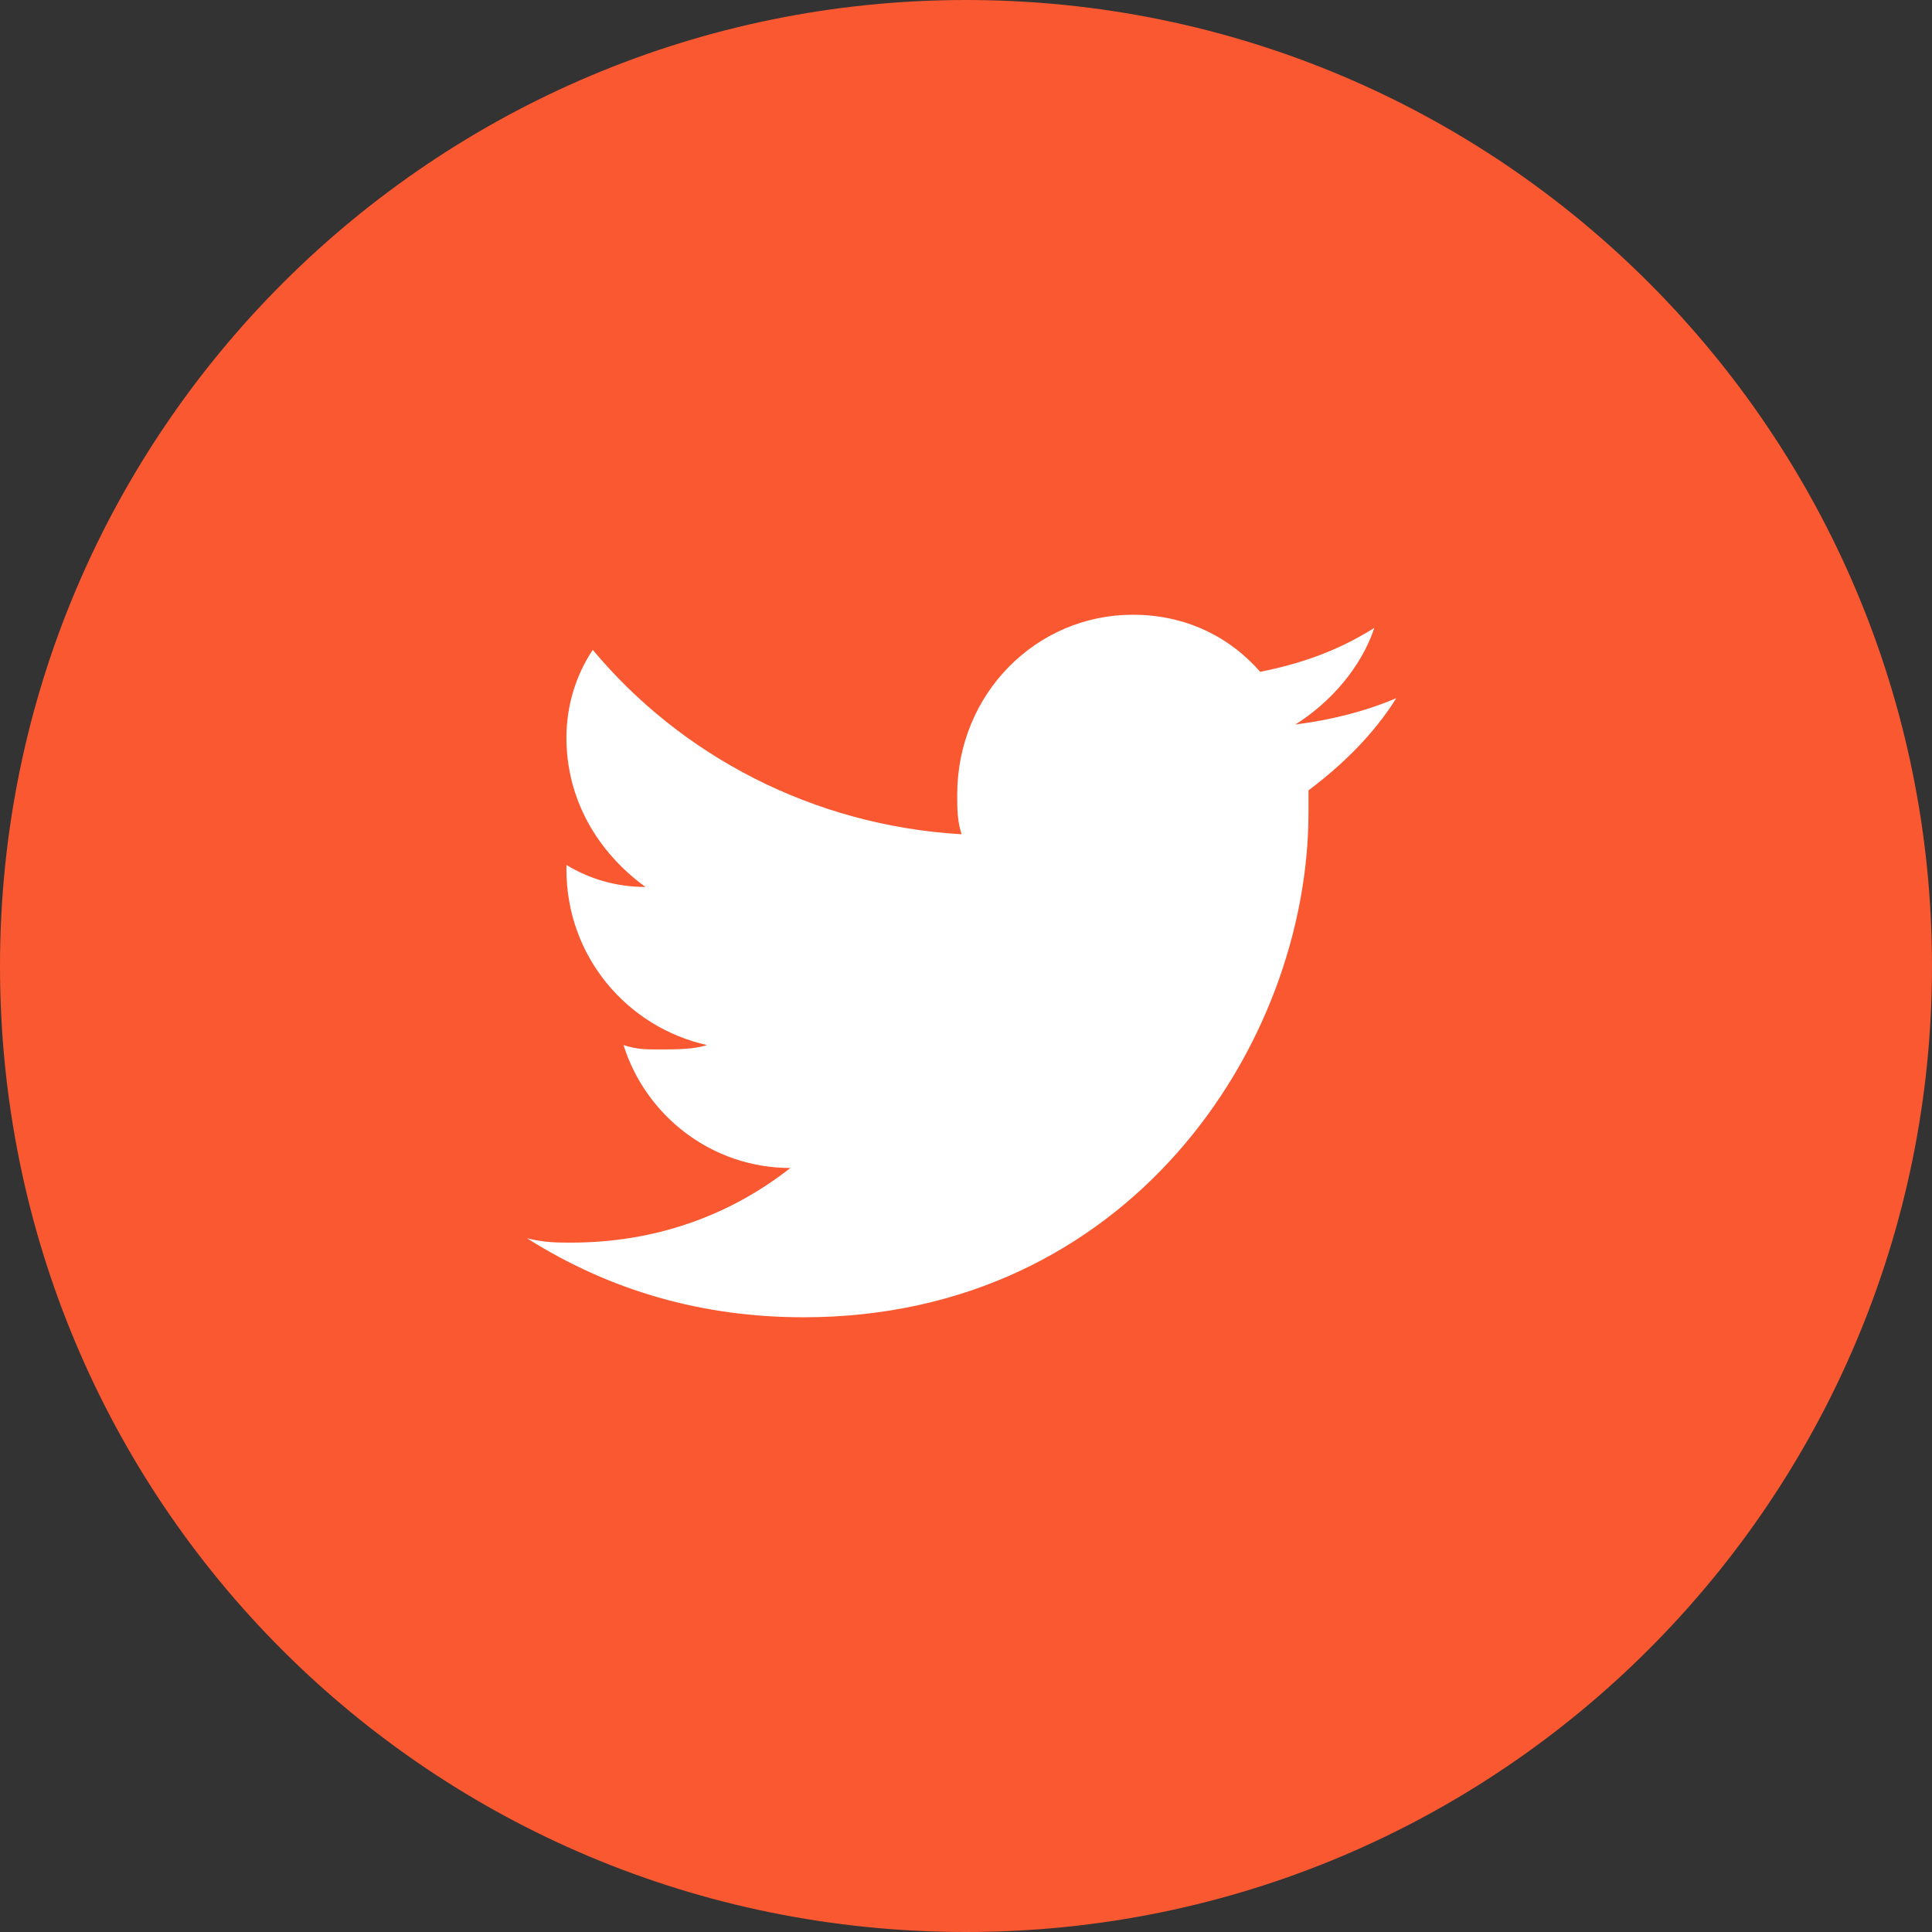
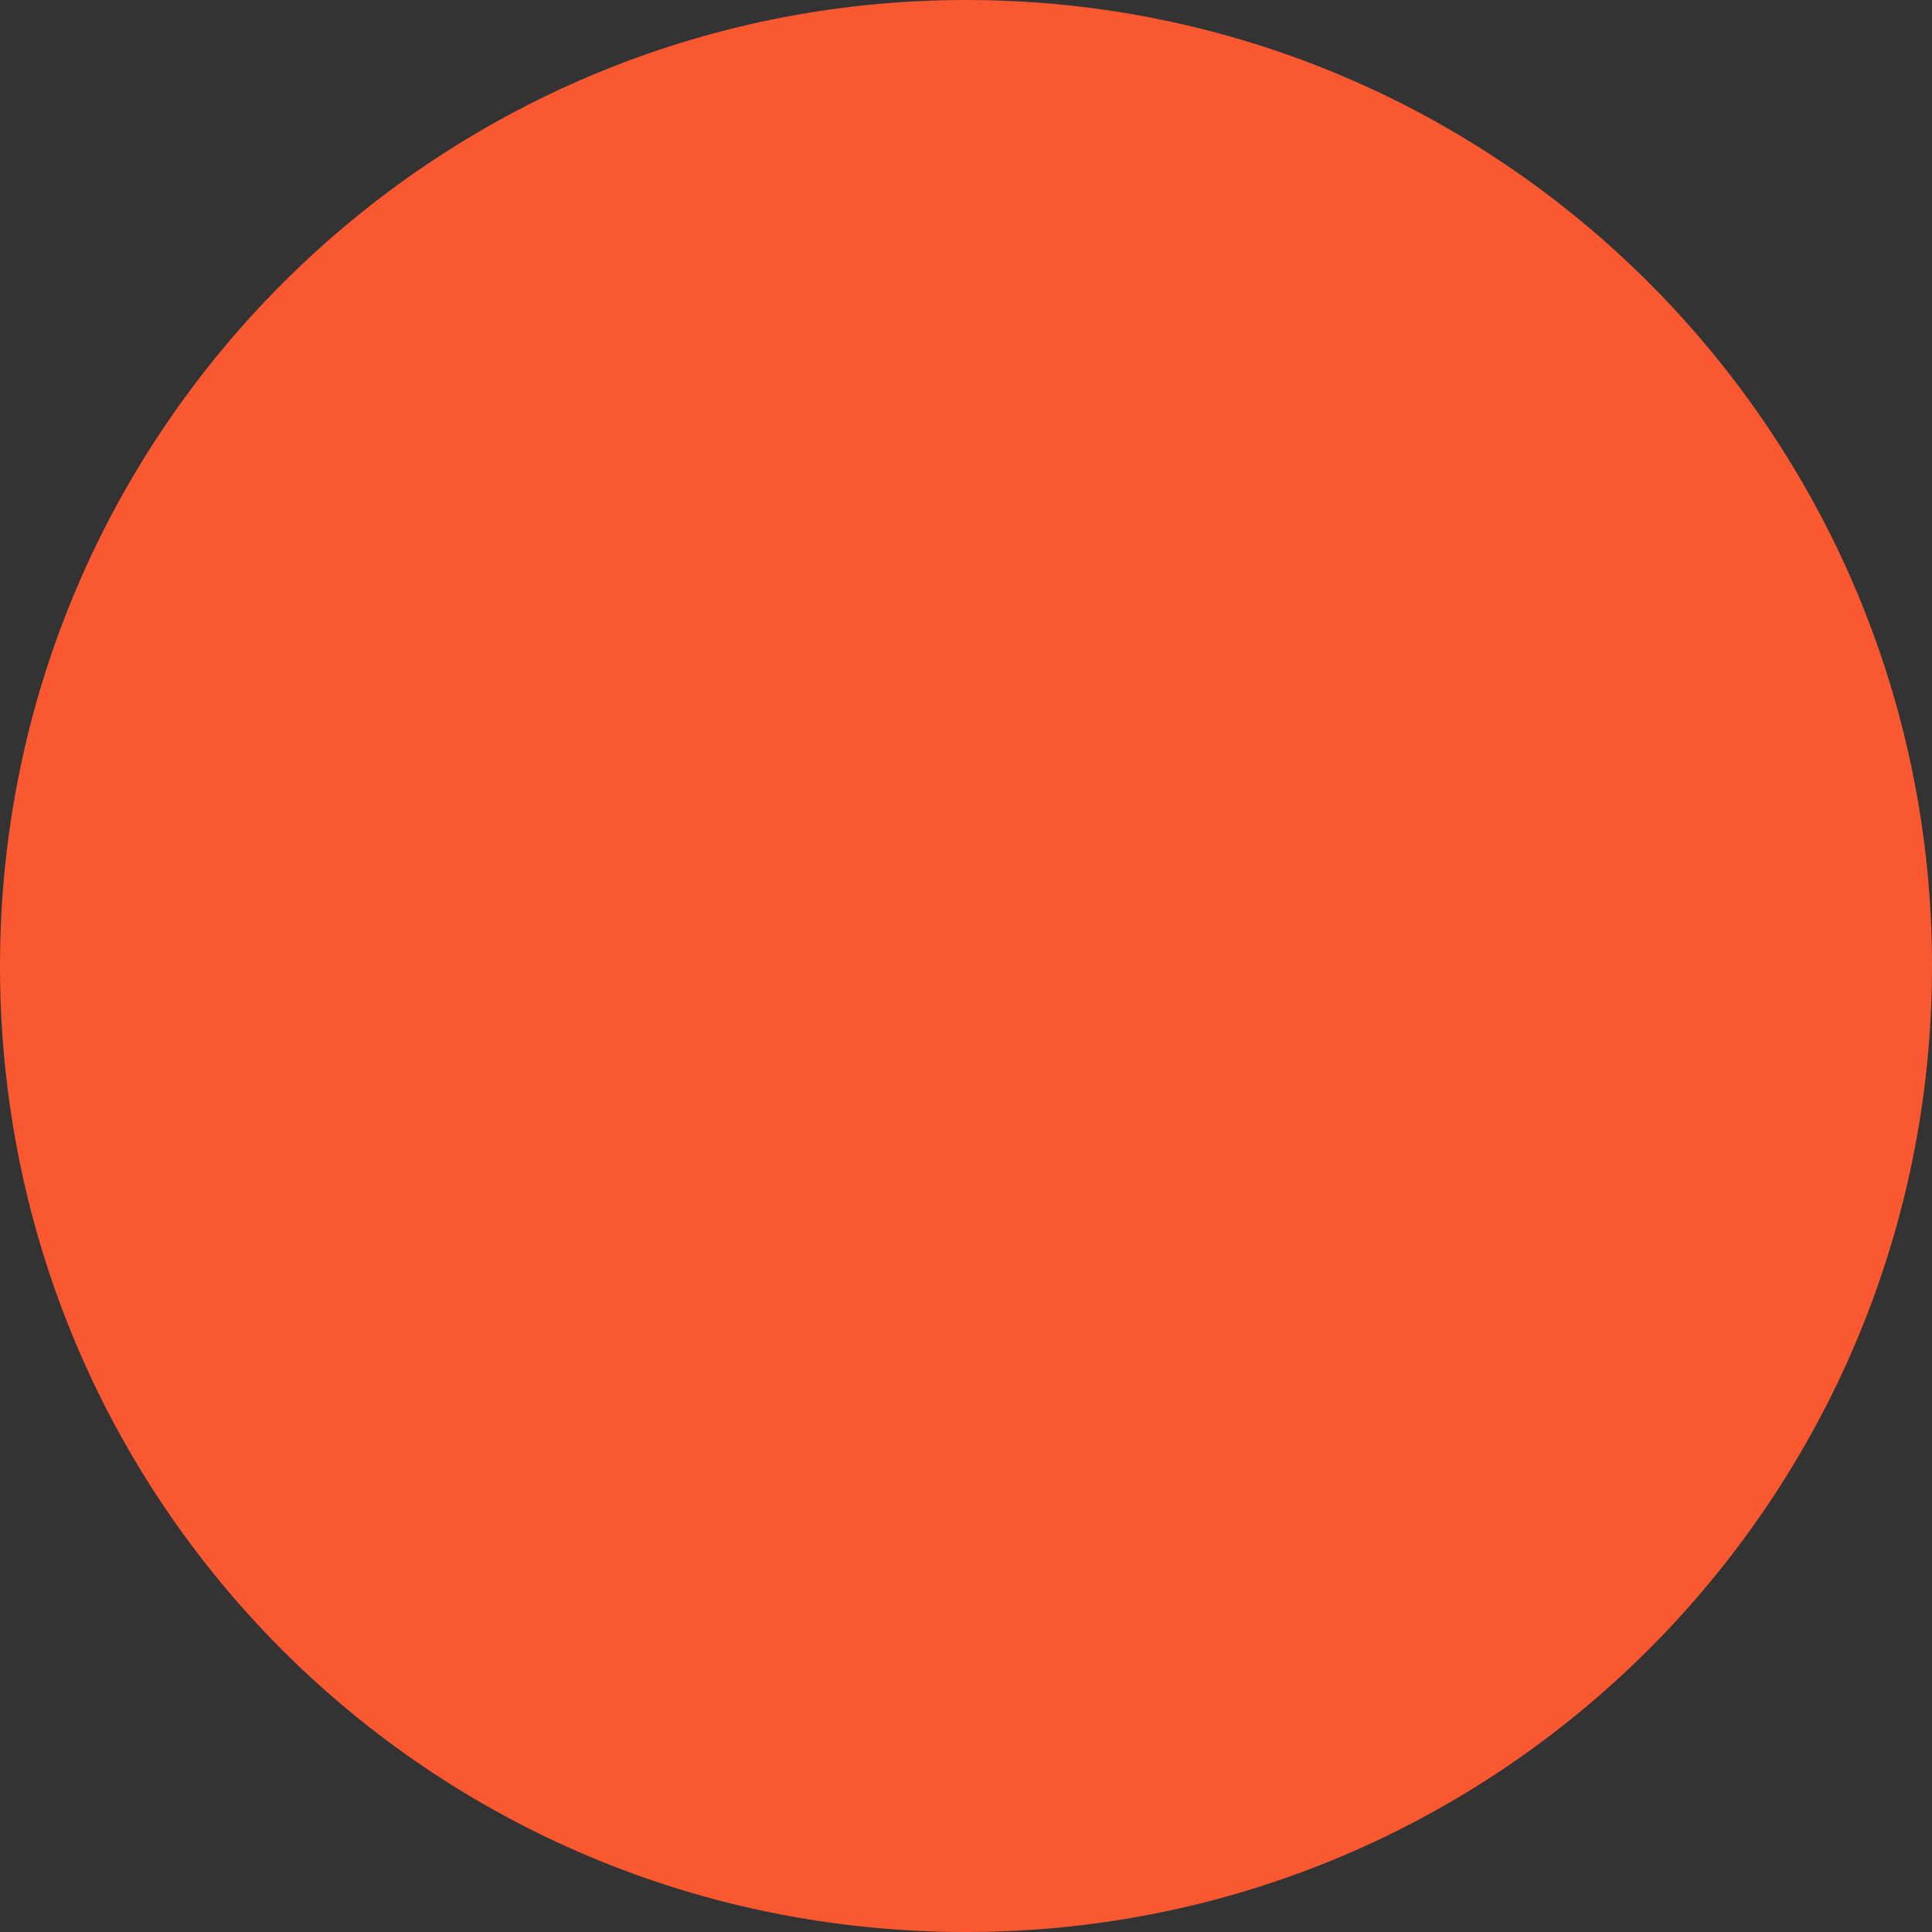
<svg xmlns="http://www.w3.org/2000/svg" version="1.1" id="レイヤー_1" x="0px" y="0px" viewBox="0 0 44 44" style="enable-background:new 0 0 44 44;" xml:space="preserve">
  <rect x="0" y="0" width="44" height="44" fill="#333333" stroke="none" />
  <style type="text/css">
	.st0{fill-rule:evenodd;clip-rule:evenodd;fill:#F95831;}
	.st1{fill:#FFFFFF;}
</style>
  <path class="st0" d="M22,0c12.2,0,22,9.9,22,22s-9.8,22-22,22S0,34.2,0,22S9.9,0,22,0z" />
-   <path class="st1" d="M18.3,30c7.4,0,11.5-6.2,11.5-11.5c0-0.2,0-0.4,0-0.5c0.8-0.6,1.5-1.3,2-2.1c-0.7,0.3-1.5,0.5-2.3,0.6  c0.8-0.5,1.5-1.3,1.8-2.2c-0.8,0.5-1.6,0.8-2.6,1C28,14.5,27,14,25.8,14c-2.2,0-4,1.8-4,4.1c0,0.3,0,0.6,0.1,0.9  c-3.4-0.2-6.4-1.8-8.4-4.2c-0.4,0.6-0.6,1.3-0.6,2c0,1.4,0.7,2.6,1.8,3.4c-0.7,0-1.3-0.2-1.8-0.5c0,0,0,0,0,0.1c0,2,1.4,3.6,3.2,4  c-0.3,0.1-0.7,0.1-1.1,0.1c-0.3,0-0.5,0-0.8-0.1c0.5,1.6,2,2.8,3.8,2.8c-1.4,1.1-3.1,1.7-5,1.7c-0.3,0-0.6,0-1-0.1  C13.9,29.4,16,30,18.3,30" />
</svg>